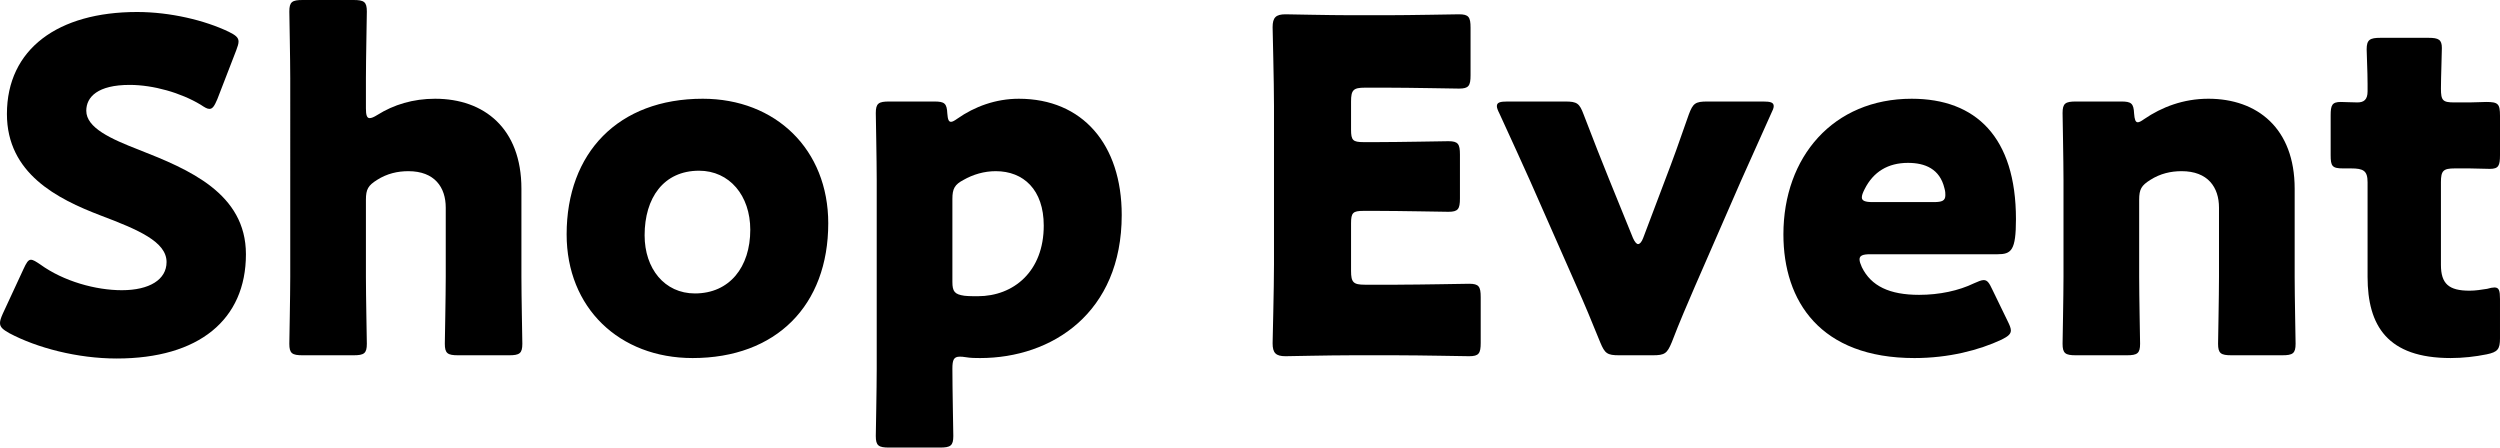
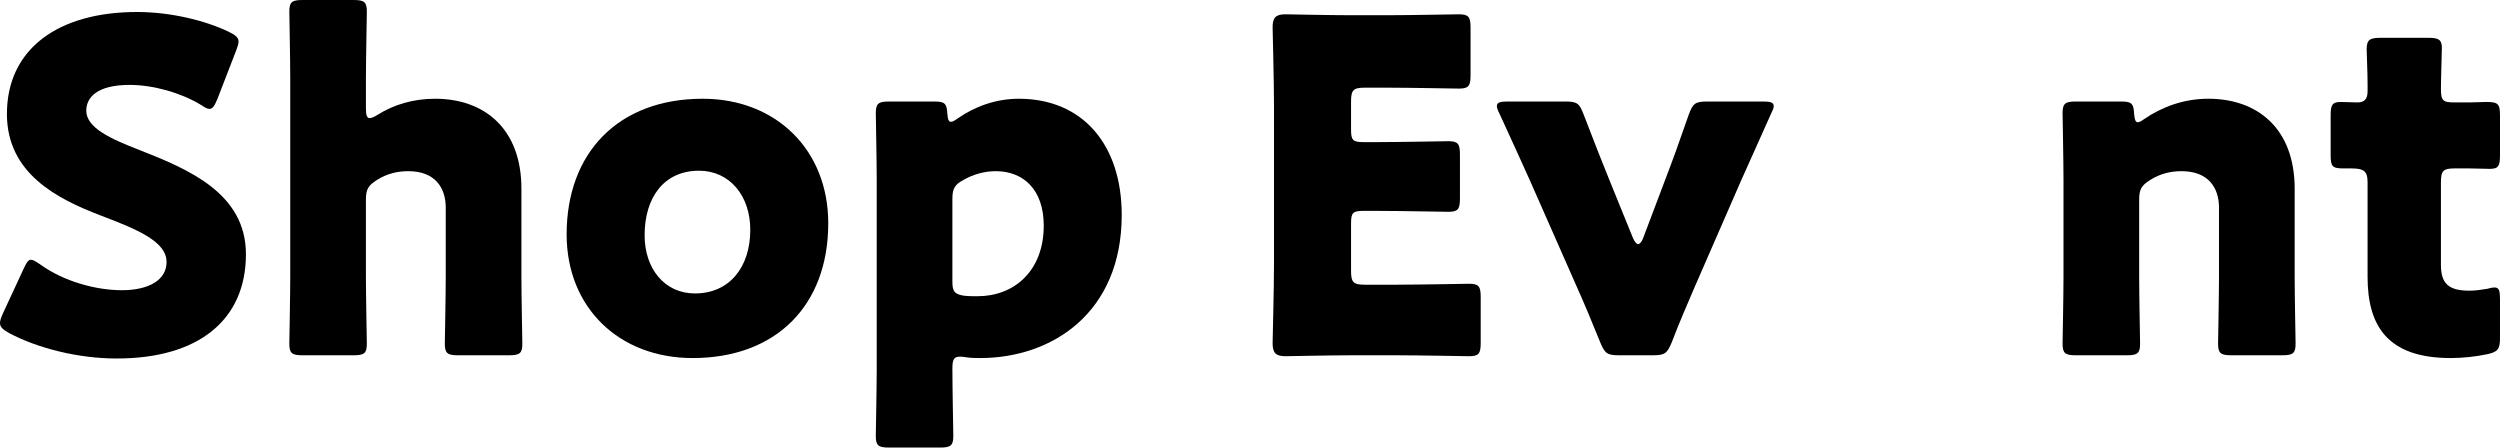
<svg xmlns="http://www.w3.org/2000/svg" id="_レイヤー_2" data-name="レイヤー_2" viewBox="0 0 346.746 62.075">
  <g id="main">
    <g>
      <path d="M34.11,35.261c0,9.087-6.528,14.463-17.919,14.463-5.439,0-11.071-1.472-14.911-3.52-.896-.512-1.28-.832-1.28-1.408,0-.32.128-.704.384-1.28l2.879-6.208c.384-.832.64-1.28,1.024-1.28.32,0,.704.256,1.28.64,3.264,2.368,7.744,3.584,11.327,3.584,3.839,0,6.208-1.472,6.208-3.904,0-2.816-3.904-4.48-9.151-6.464C7.936,27.582.96,24.062.96,15.807.96,6.783,8.063,1.664,19.007,1.664c4.607,0,9.407,1.152,12.735,2.752.896.448,1.344.768,1.344,1.344,0,.32-.128.704-.32,1.216l-2.624,6.784c-.384.896-.64,1.344-1.088,1.344-.32,0-.64-.192-1.216-.576-2.751-1.664-6.591-2.752-9.855-2.752-4.416,0-6.016,1.664-6.016,3.584,0,2.368,3.392,3.904,7.36,5.439,6.847,2.688,14.783,6.016,14.783,14.463Z" />
      <path d="M50.752,38.397c0,2.624.128,8.831.128,9.279,0,1.344-.384,1.6-1.856,1.6h-7.039c-1.472,0-1.856-.256-1.856-1.6,0-.448.128-6.656.128-9.279V10.879c0-2.624-.128-8.831-.128-9.279,0-1.344.384-1.6,1.856-1.6h7.039c1.472,0,1.856.256,1.856,1.6,0,.64-.128,6.719-.128,9.279v4.16c0,.896.128,1.344.512,1.344.256,0,.576-.128,1.088-.448,2.24-1.408,4.928-2.24,7.999-2.24,6.784,0,11.968,4.096,11.968,12.479v12.223c0,2.624.128,8.831.128,9.279,0,1.344-.384,1.6-1.856,1.6h-7.039c-1.472,0-1.856-.256-1.856-1.6,0-.448.128-6.656.128-9.279v-9.599c0-2.816-1.536-5.056-5.184-5.056-1.472,0-2.944.32-4.352,1.216-1.216.768-1.536,1.28-1.536,2.752v10.687Z" />
      <path d="M114.877,30.974c0,11.391-7.231,18.687-18.815,18.687-10.175,0-17.471-6.976-17.471-17.151,0-11.327,7.168-18.815,18.879-18.815,10.111,0,17.407,7.04,17.407,17.279ZM89.407,32.637c0,4.608,2.752,8.063,6.976,8.063,4.8,0,7.68-3.648,7.68-8.831,0-4.736-2.88-8.191-7.104-8.191-4.928,0-7.552,3.776-7.552,8.959Z" />
      <path d="M133.118,49.468c-.832,0-1.023.448-1.023,1.664,0,2.688.128,8.896.128,9.344,0,1.344-.384,1.6-1.856,1.6h-7.039c-1.472,0-1.856-.256-1.856-1.6,0-.448.128-6.656.128-9.279v-26.238c0-2.624-.128-8.831-.128-9.279,0-1.344.384-1.6,1.856-1.6h6.271c1.408,0,1.728.256,1.792,1.664.063.832.192,1.152.512,1.152.192,0,.448-.128.896-.448,2.368-1.664,5.312-2.752,8.511-2.752,8.832,0,14.271,6.336,14.271,16.127,0,13.567-9.663,19.839-19.646,19.839-.64,0-1.28,0-2.048-.128-.32-.064-.576-.064-.768-.064ZM144.766,31.294c0-4.992-2.816-7.552-6.656-7.552-1.6,0-3.136.448-4.479,1.216-1.216.64-1.536,1.216-1.536,2.624v11.519c0,1.344.319,1.728,1.664,1.92.576.064,1.216.064,1.856.064,4.991,0,9.151-3.456,9.151-9.791Z" />
      <path d="M193.852,39.485c3.008,0,9.471-.128,9.919-.128,1.344,0,1.6.384,1.6,1.856v6.336c0,1.472-.256,1.856-1.6,1.856-.448,0-6.912-.128-9.919-.128h-6.528c-2.943,0-8.575.128-9.023.128-1.344,0-1.792-.448-1.792-1.792,0-.448.192-7.552.192-10.943V14.719c0-3.392-.192-10.495-.192-10.943,0-1.344.448-1.792,1.792-1.792.448,0,6.08.128,9.023.128h5.12c3.008,0,9.471-.128,9.919-.128,1.344,0,1.6.384,1.6,1.856v6.592c0,1.472-.256,1.856-1.6,1.856-.448,0-6.911-.128-9.919-.128h-3.136c-1.6,0-1.92.32-1.92,1.92v3.904c0,1.472.256,1.728,1.728,1.728h1.856c3.008,0,9.471-.128,9.919-.128,1.344,0,1.6.384,1.6,1.856v6.08c0,1.472-.256,1.856-1.6,1.856-.448,0-6.912-.128-9.919-.128h-1.856c-1.472,0-1.728.256-1.728,1.728v6.592c0,1.6.32,1.92,1.92,1.92h4.543Z" />
      <path d="M235.131,39.613c-1.151,2.688-2.111,4.864-3.264,7.871-.64,1.536-.96,1.792-2.624,1.792h-4.671c-1.664,0-1.984-.256-2.624-1.792-1.216-3.008-2.176-5.312-3.264-7.743l-6.464-14.655c-1.152-2.56-2.368-5.248-4.224-9.279-.256-.512-.384-.832-.384-1.088,0-.512.448-.64,1.472-.64h8c1.664,0,1.984.256,2.56,1.792,1.407,3.648,2.496,6.463,3.52,8.959l3.328,8.191c.256.576.512.832.704.832.256,0,.512-.32.704-.832l3.072-8.127c.96-2.496,1.983-5.312,3.264-9.023.576-1.536.896-1.792,2.56-1.792h7.743c1.024,0,1.472.128,1.472.64,0,.256-.128.576-.384,1.088-1.792,4.031-3.007,6.719-4.159,9.279l-6.336,14.527Z" />
-       <path d="M278.458,44.541c.256.512.448.96.448,1.28,0,.512-.384.832-1.28,1.28-3.136,1.472-7.359,2.56-12.095,2.56-13.055,0-18.175-7.872-18.175-17.151,0-10.751,6.912-18.815,17.791-18.815,8.896,0,14.463,5.312,14.463,16.703,0,4.352-.64,4.864-2.56,4.864h-17.663c-1.024,0-1.472.192-1.472.704,0,.32.128.64.32,1.088,1.28,2.624,3.84,3.84,7.936,3.84,2.816,0,5.503-.576,7.616-1.6.576-.256,1.023-.448,1.344-.448.512,0,.768.384,1.216,1.344l2.112,4.352ZM269.819,27.07c0-.256,0-.512-.128-.96-.641-2.688-2.688-3.52-5.056-3.52-2.752,0-4.8,1.216-6.016,3.648-.256.512-.384.832-.384,1.152,0,.448.448.64,1.472.64h8.511c1.152,0,1.6-.192,1.6-.96Z" />
      <path d="M296.699,38.397c0,2.624.128,8.831.128,9.279,0,1.344-.384,1.6-1.856,1.6h-7.039c-1.472,0-1.856-.256-1.856-1.6,0-.448.128-6.656.128-9.279v-13.439c0-2.624-.128-8.831-.128-9.279,0-1.344.384-1.6,1.856-1.6h6.271c1.408,0,1.728.256,1.792,1.664.063.832.192,1.216.512,1.216.192,0,.448-.128.896-.448,2.432-1.664,5.44-2.816,8.895-2.816,6.784,0,11.968,4.096,11.968,12.479v12.223c0,2.624.128,8.831.128,9.279,0,1.344-.384,1.6-1.856,1.6h-7.039c-1.472,0-1.856-.256-1.856-1.6,0-.448.128-6.656.128-9.279v-9.599c0-2.816-1.536-5.056-5.184-5.056-1.472,0-2.944.32-4.352,1.216-1.216.768-1.536,1.28-1.536,2.752v10.687Z" />
      <path d="M346.746,46.908c0,1.536-.32,1.92-1.856,2.24-1.6.32-3.264.512-4.991.512-8.768,0-11.52-4.48-11.52-11.263v-13.119c0-1.6-.576-1.92-2.304-1.92h-1.088c-1.536,0-1.728-.32-1.728-1.856v-5.504c0-1.408.192-1.856,1.408-1.856.576,0,1.472.064,2.304.064.896,0,1.408-.384,1.408-1.536v-1.024c0-1.792-.128-3.968-.128-4.8,0-1.344.448-1.6,1.92-1.6h6.655c1.408,0,1.856.256,1.856,1.408,0,.832-.128,4.096-.128,5.632,0,1.664.256,1.92,1.856,1.92h2.112c.704,0,1.792-.064,2.304-.064,1.664,0,1.919.256,1.919,1.92v5.44c0,1.472-.192,1.92-1.408,1.92-.832,0-1.984-.064-2.816-.064h-2.048c-1.6,0-1.92.32-1.92,1.92v11.455c0,2.624,1.088,3.584,3.968,3.584.832,0,1.6-.128,2.432-.256.448-.128.768-.192,1.023-.192.64,0,.768.448.768,1.6v5.439Z" />
    </g>
  </g>
</svg>